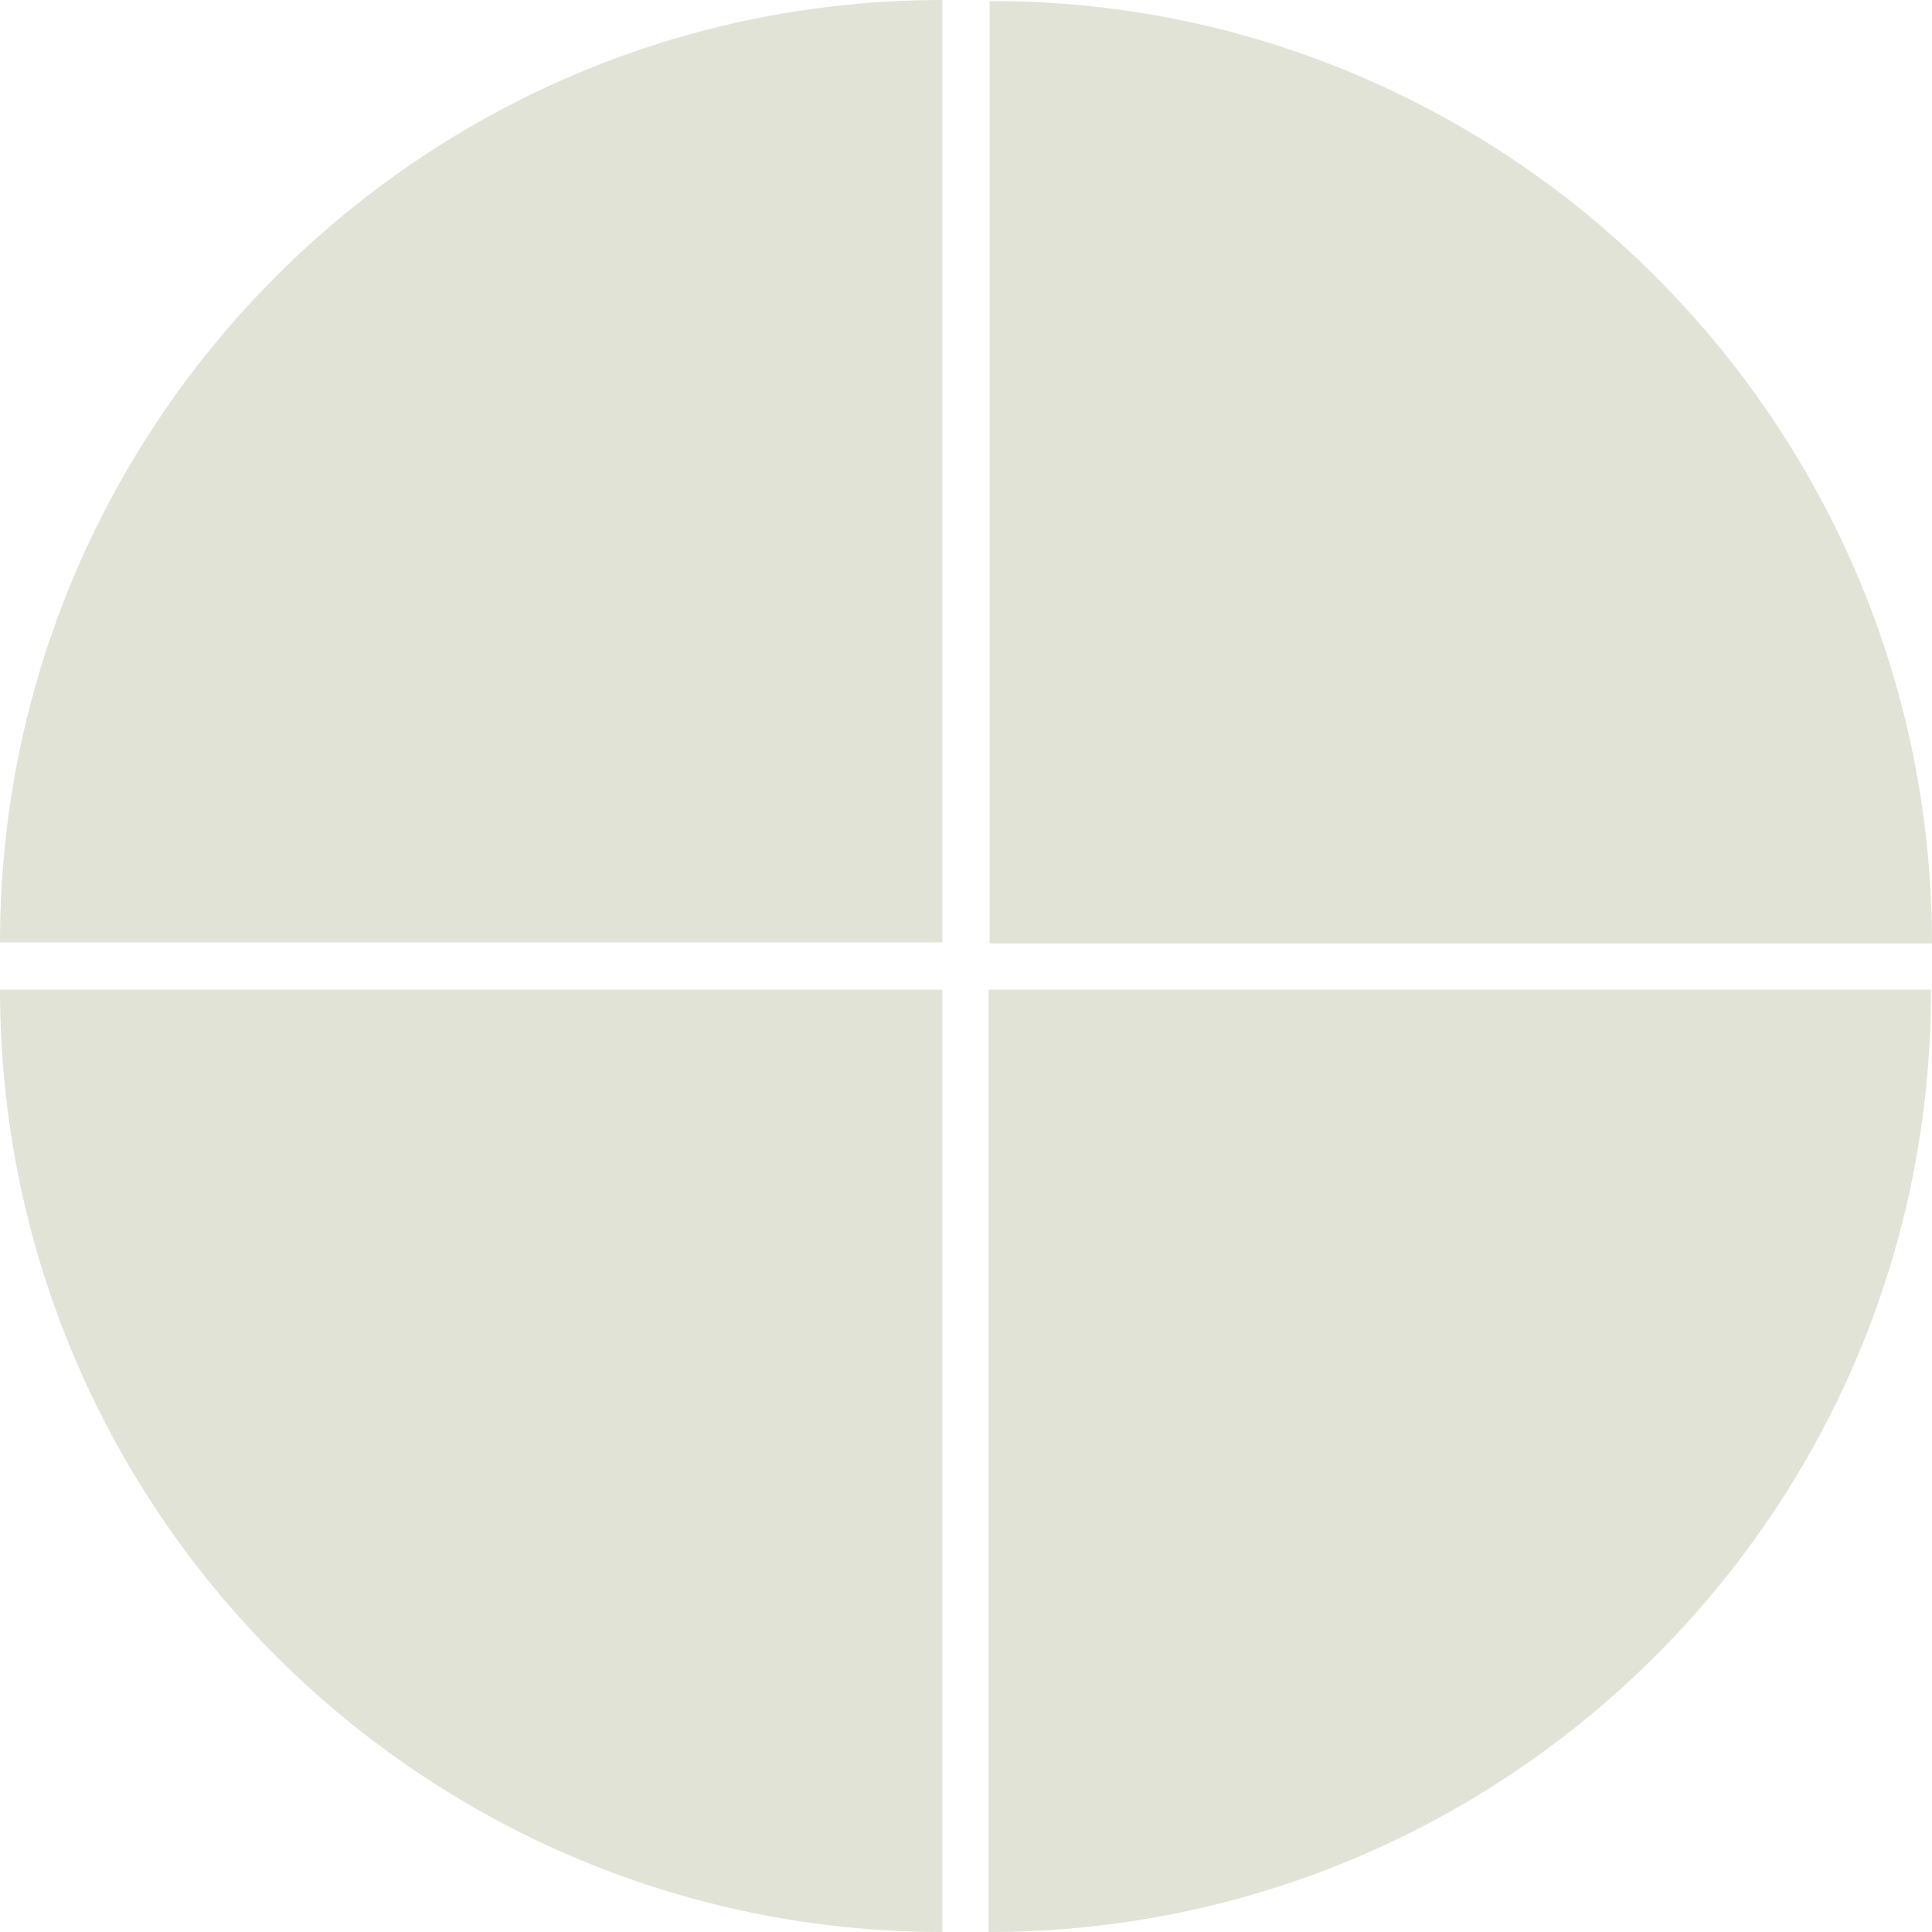
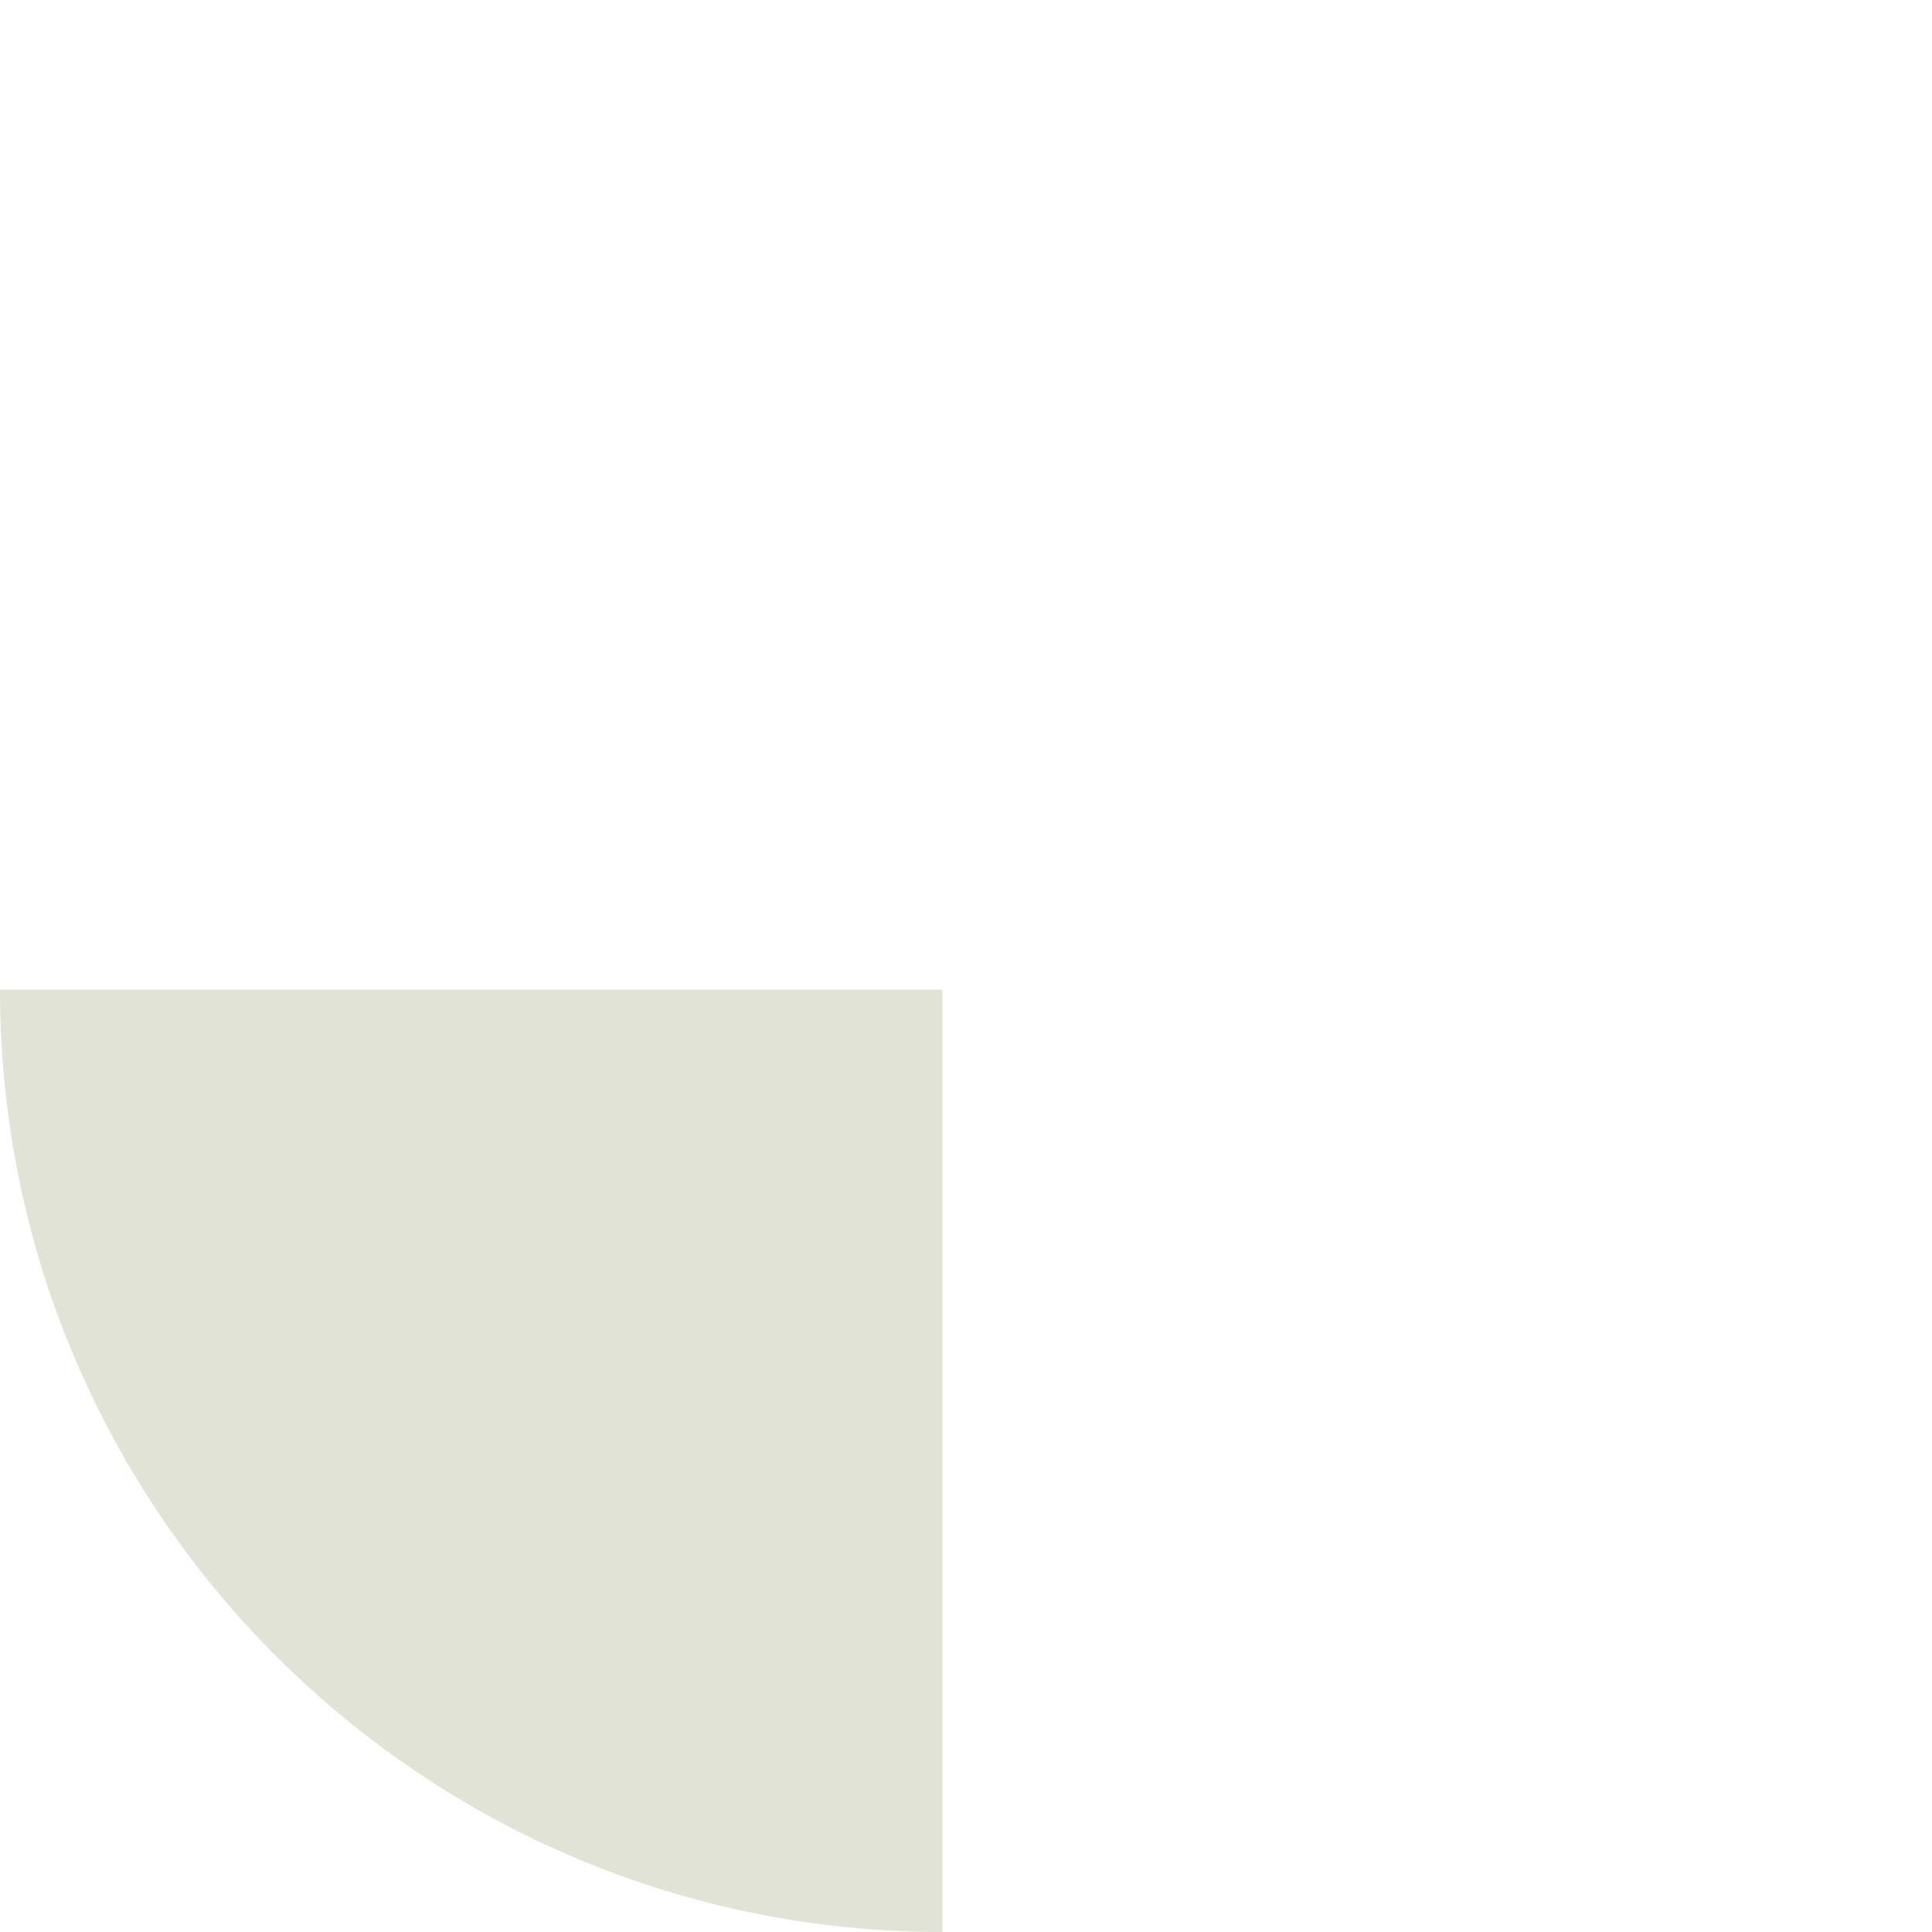
<svg xmlns="http://www.w3.org/2000/svg" width="30" height="30" viewBox="0 0 30 30" fill="none">
  <g clip-path="url(#clip0_14_106)">
-     <path d="M14.633 0V14.633H0C0 6.566 6.55 0 14.633 0Z" fill="#E2E3D7" />
    <path d="M0 15.367H14.633V30C6.55 30 0 23.45 0 15.367Z" fill="#E2E3D7" />
-     <path d="M30 14.649H15.367V0.016C23.434 0 30 6.566 30 14.649Z" fill="#E2E3D7" />
-     <path d="M15.351 30V15.367H29.984C30 23.45 23.434 30 15.351 30Z" fill="#E2E3D7" />
  </g>
  <defs>
    <clipPath id="clip0_14_106">
      <rect width="30" height="30" fill="white" />
    </clipPath>
  </defs>
</svg>